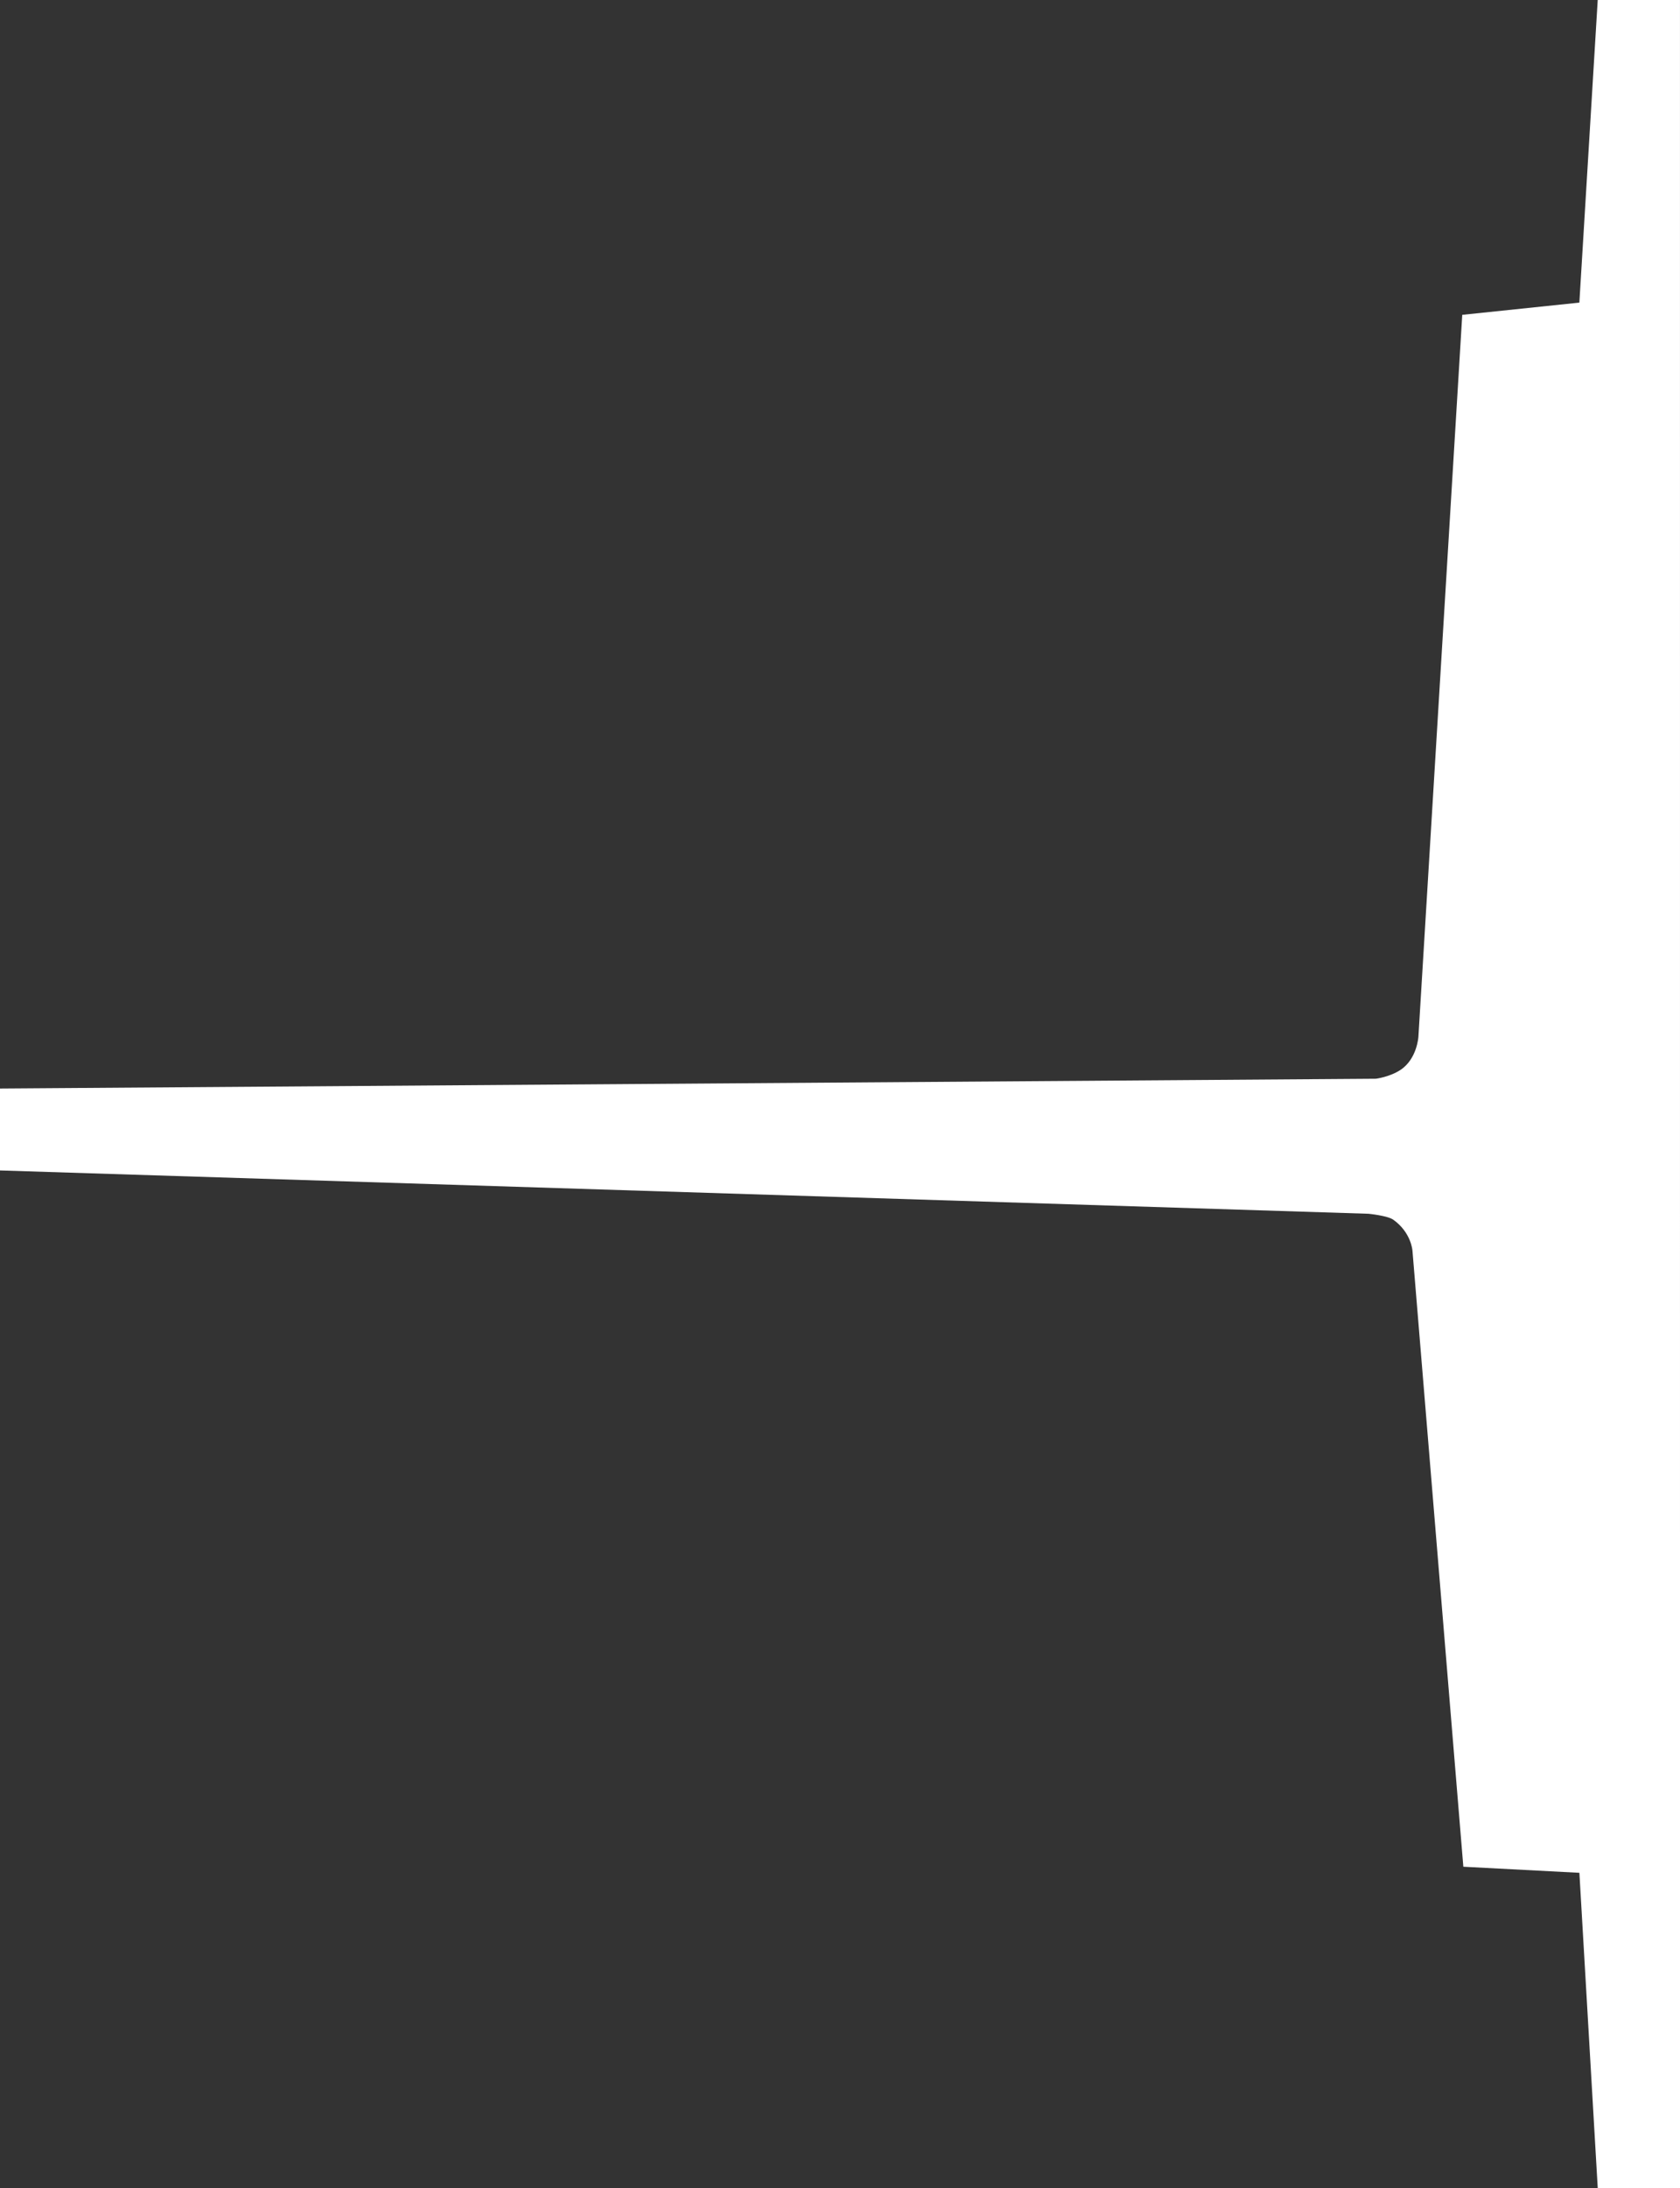
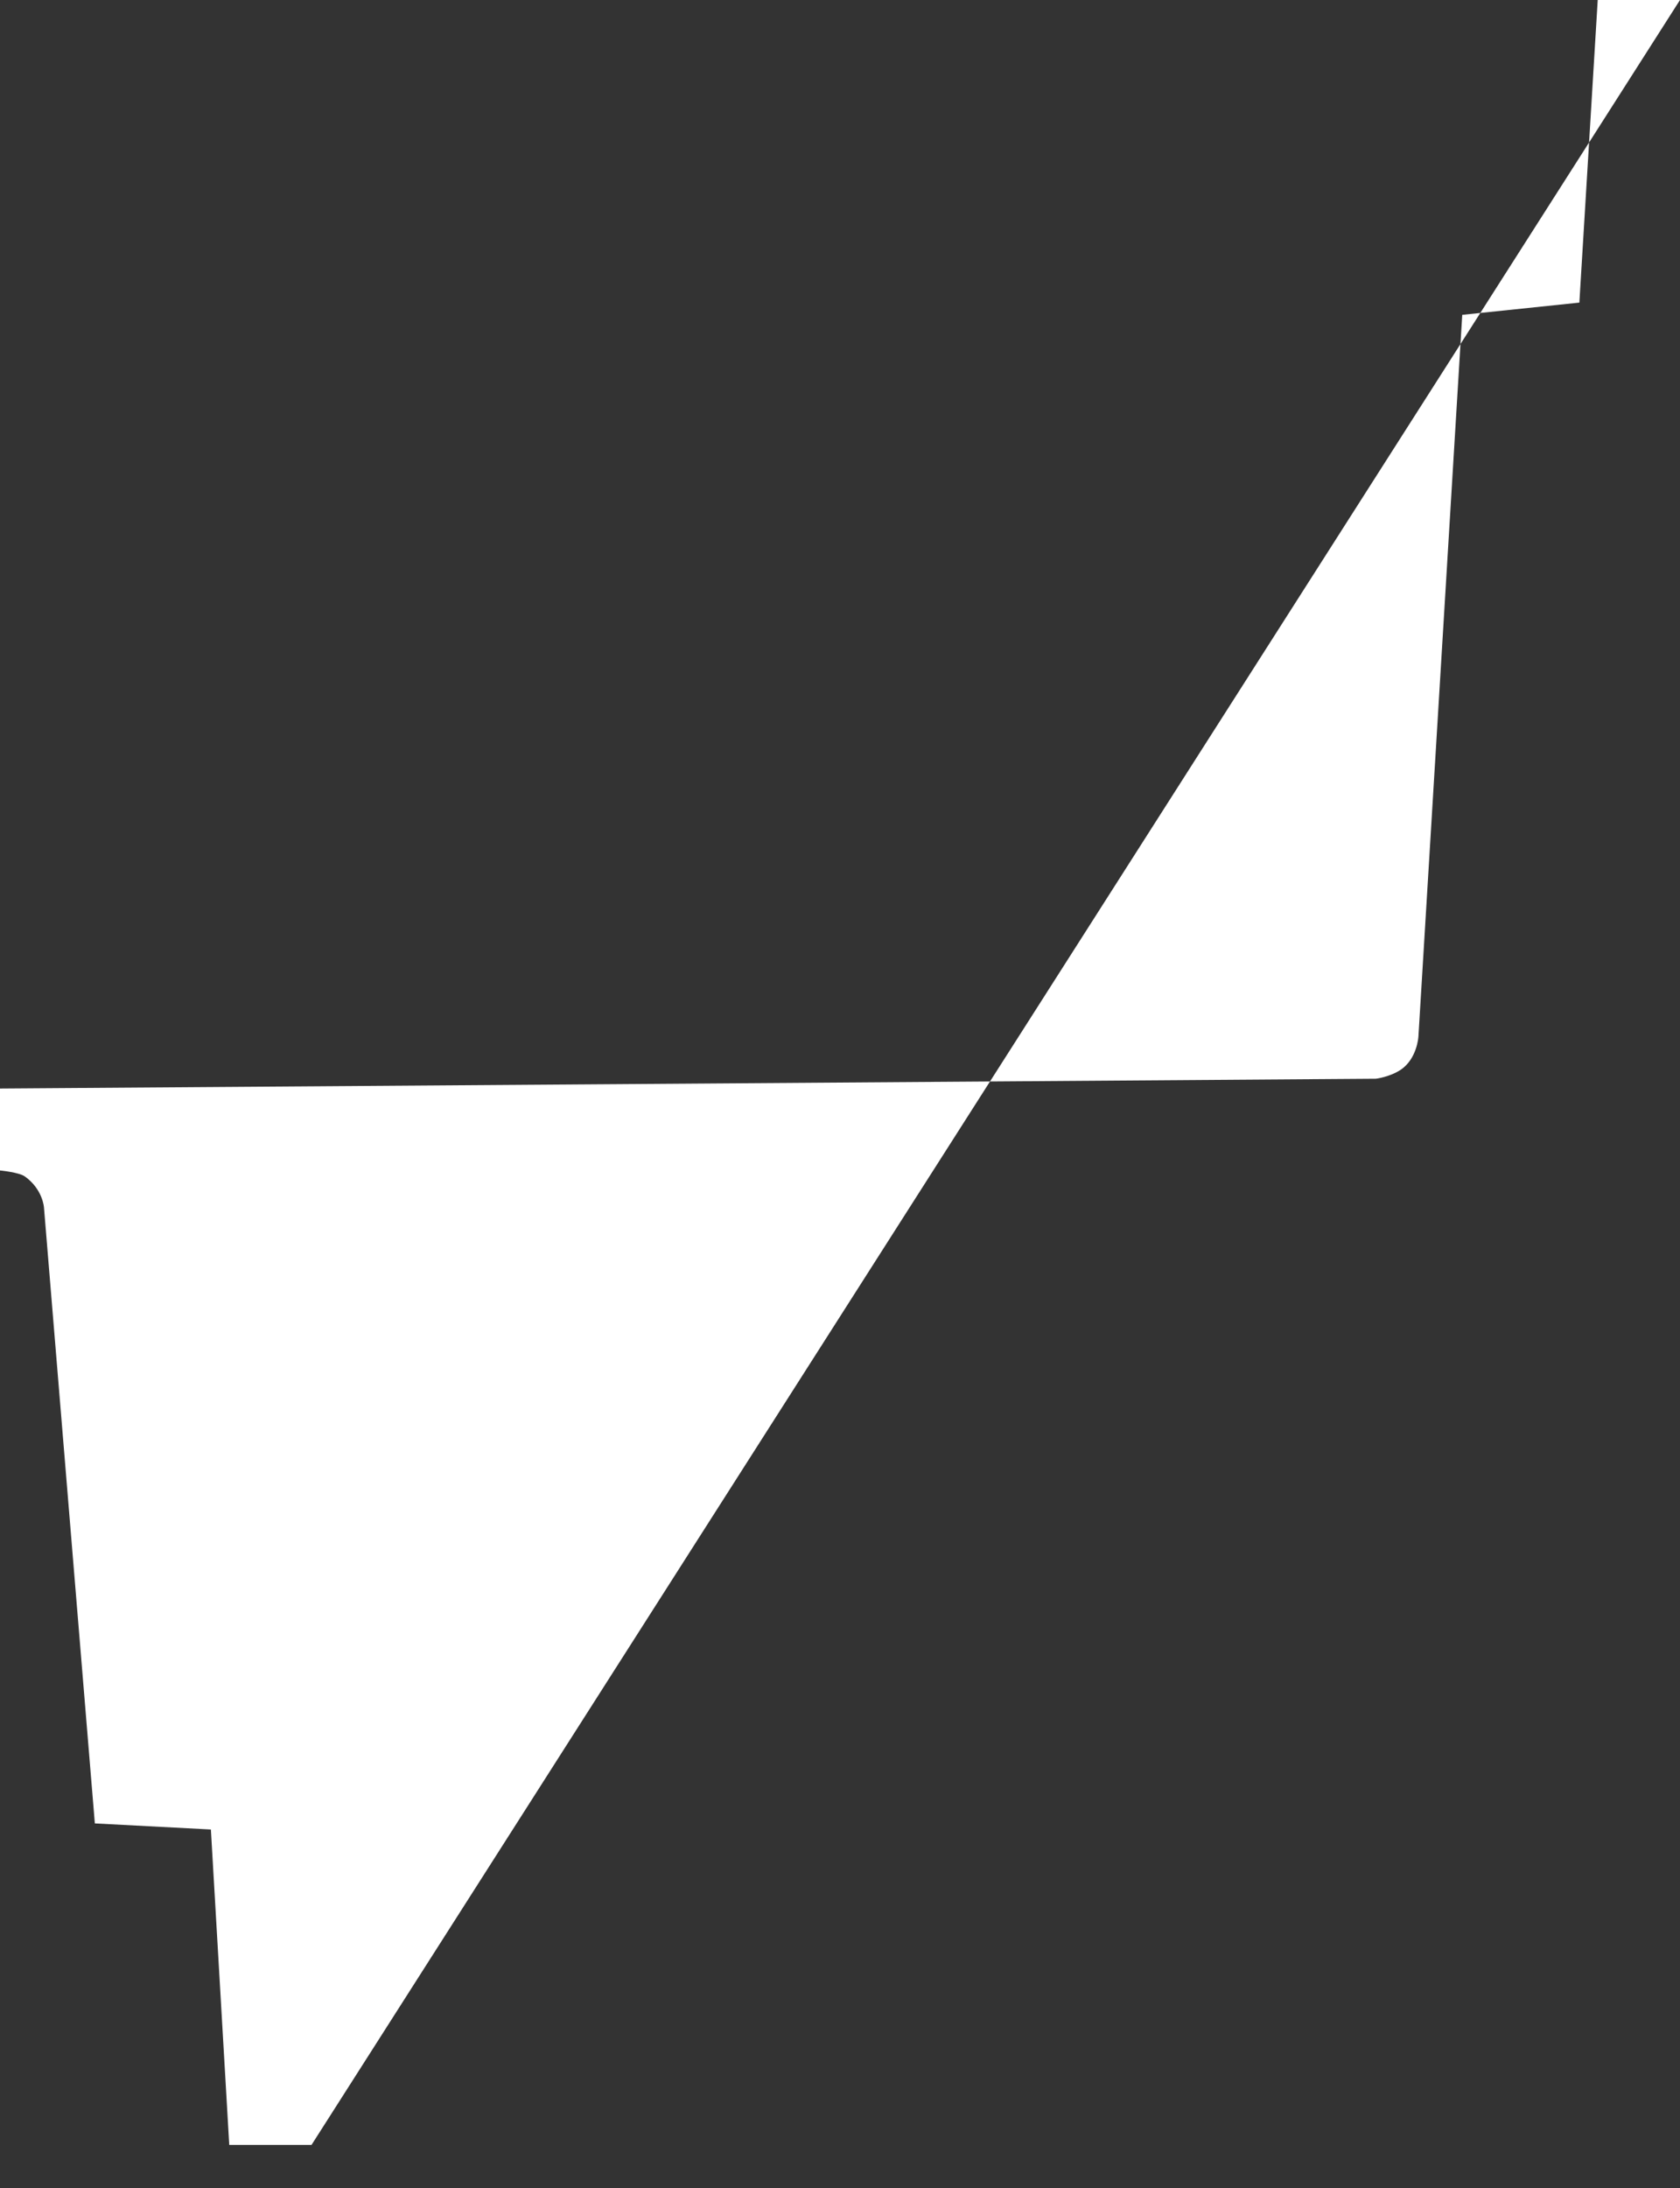
<svg xmlns="http://www.w3.org/2000/svg" version="1.1" id="Warstwa_2" x="0px" y="0px" width="182.993px" height="238.21px" viewBox="191.751 265.761 182.993 238.21" enable-background="new 191.751 265.761 182.993 238.21" xml:space="preserve">
  <rect x="191.751" y="265.761" width="182.993" height="238.21" fill="#333333" stroke="none" />
-   <path fill="#FFFFFF" d="M374.742,265.761h-8.96l-2,32.942l-12.756,1.331l-4.776,78.591c0,0-0.14,2.397-1.935,3.594  c-1.173,0.782-2.694,0.972-2.694,0.972l-149.87,1.066v8.919l149.063,4.715c0,0,2.069,0.201,2.696,0.646  c1.963,1.39,2.092,3.367,2.092,3.367l5.543,67.068l12.64,0.662l2,34.336h8.96L374.742,265.761L374.742,265.761z" />
+   <path fill="#FFFFFF" d="M374.742,265.761h-8.96l-2,32.942l-12.756,1.331l-4.776,78.591c0,0-0.14,2.397-1.935,3.594  c-1.173,0.782-2.694,0.972-2.694,0.972l-149.87,1.066v8.919c0,0,2.069,0.201,2.696,0.646  c1.963,1.39,2.092,3.367,2.092,3.367l5.543,67.068l12.64,0.662l2,34.336h8.96L374.742,265.761L374.742,265.761z" />
</svg>